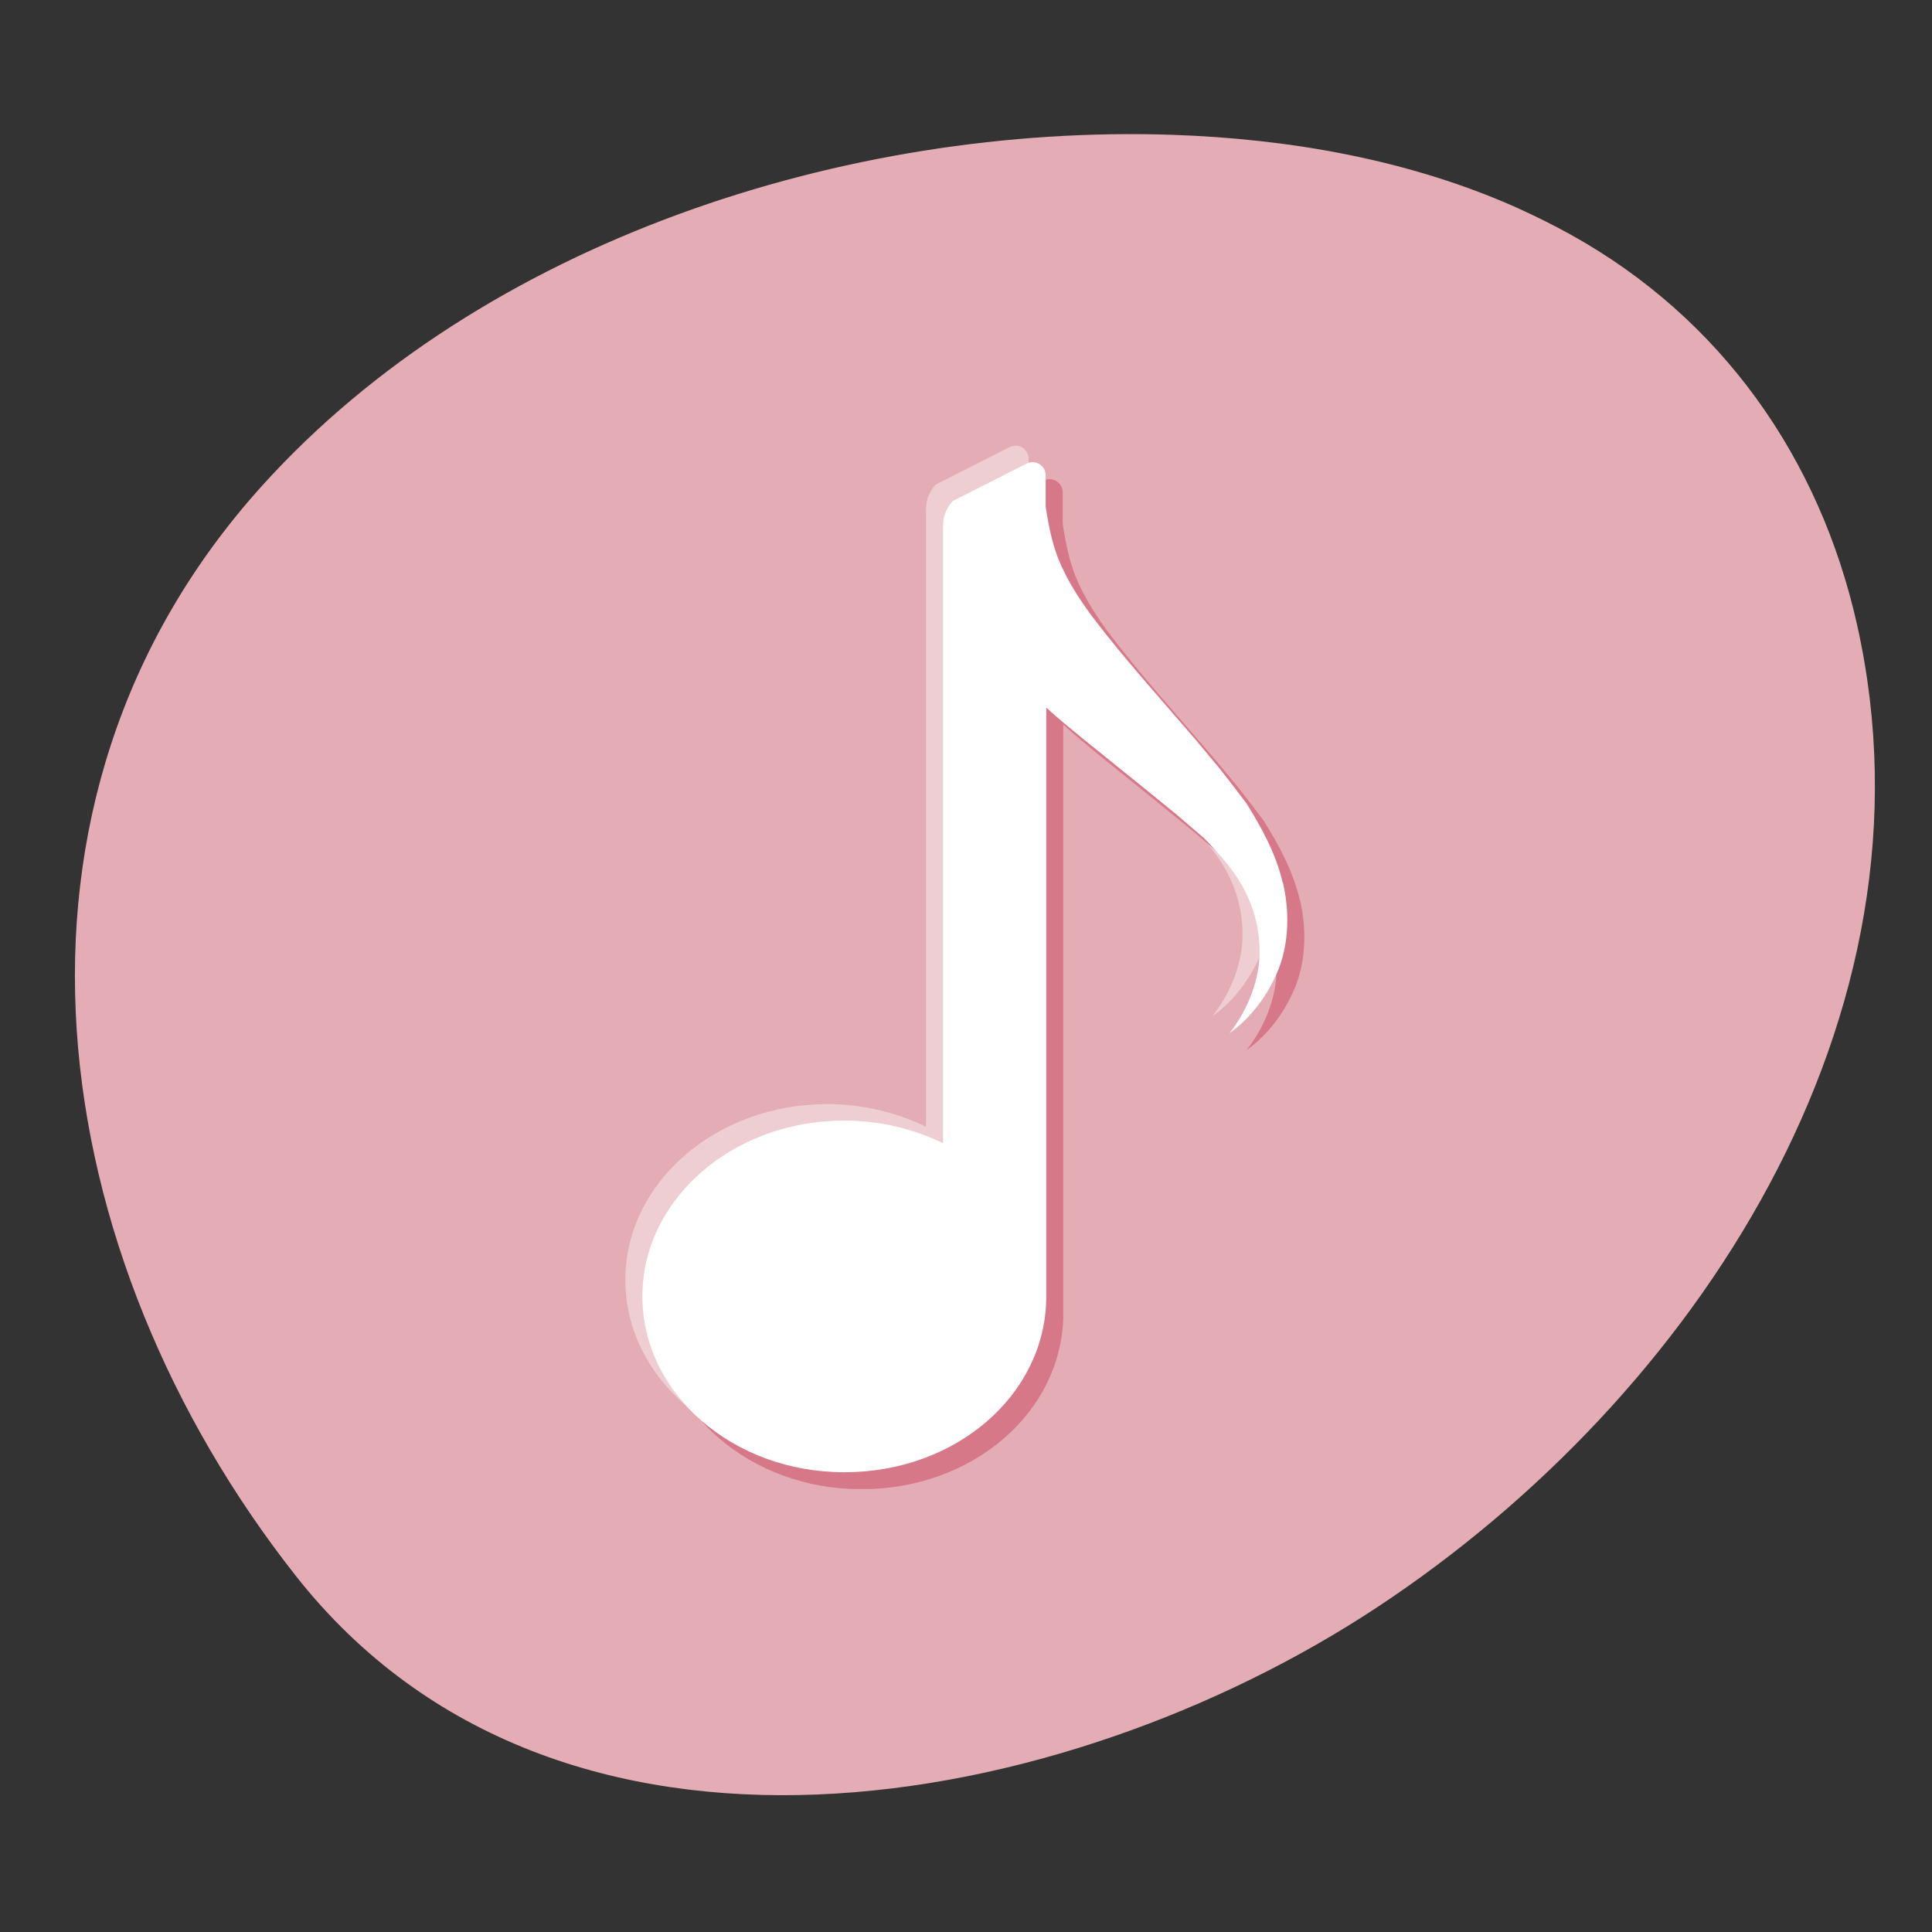
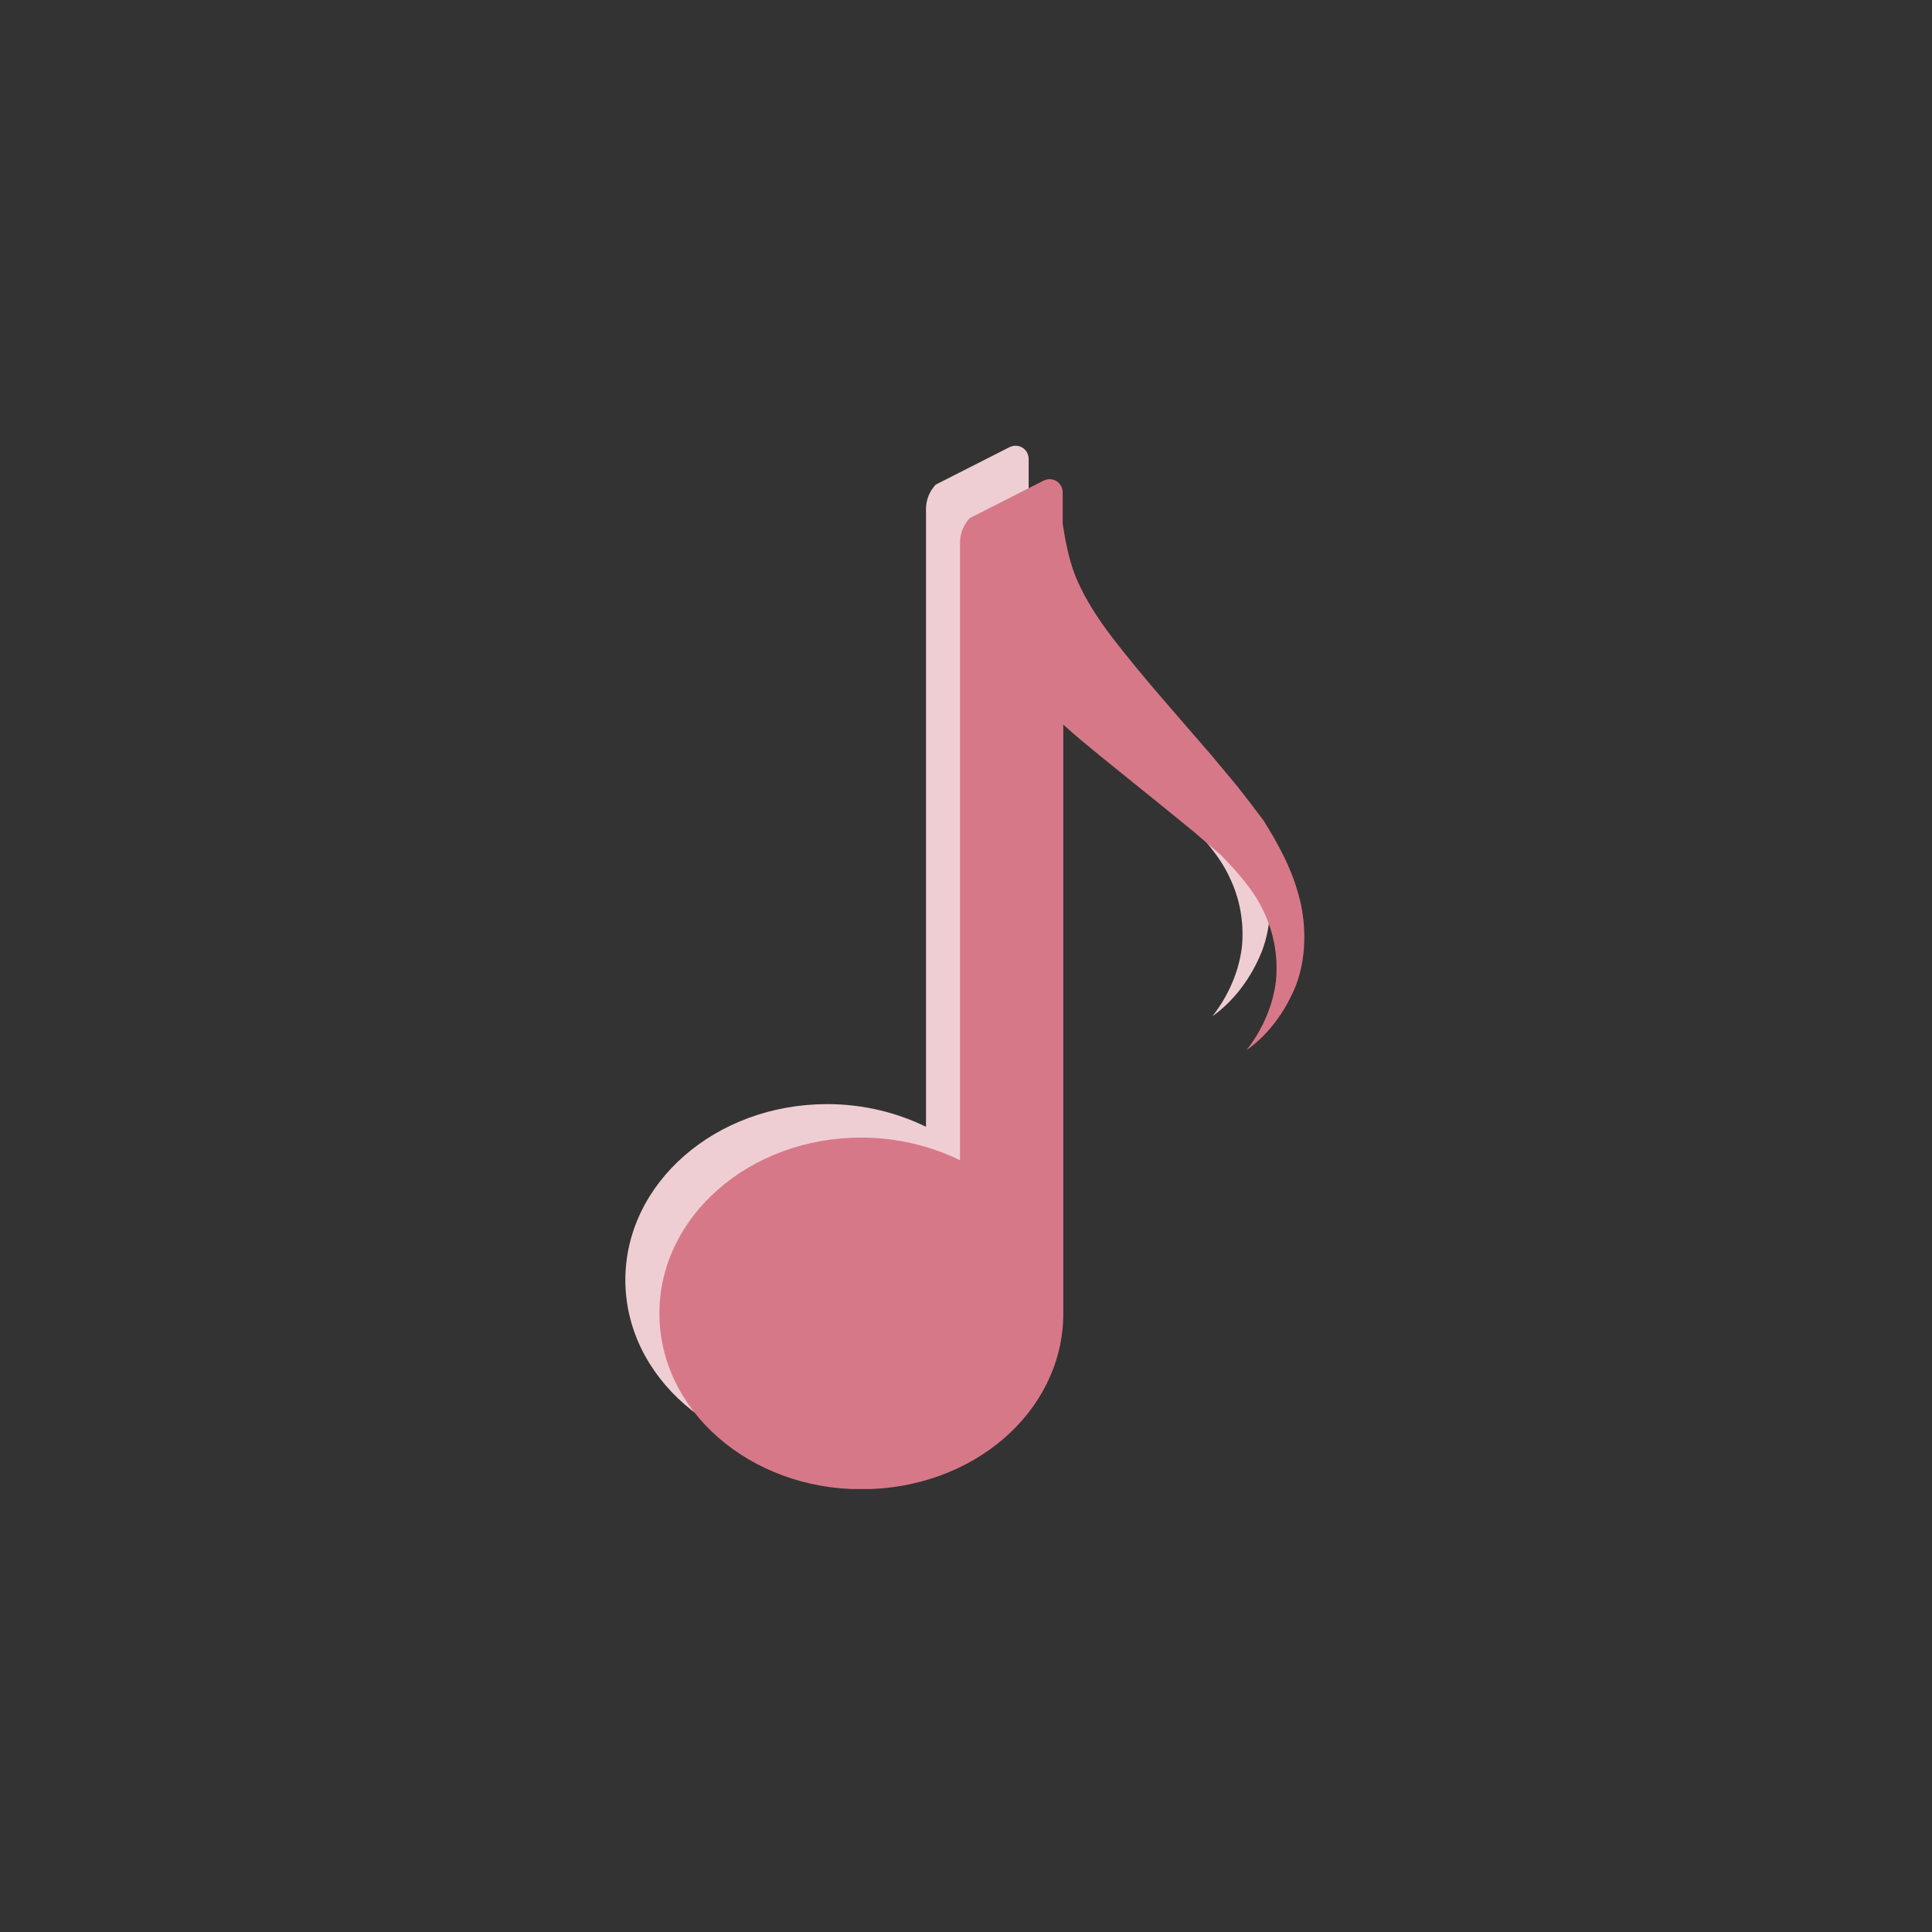
<svg xmlns="http://www.w3.org/2000/svg" width="400" zoomAndPan="magnify" viewBox="0 0 300 300" height="400" preserveAspectRatio="xMidYMid meet" version="1.0">
  <rect x="0" y="0" width="300" height="300" fill="#333333" stroke="none" />
  <defs>
    <clipPath id="171a7ae5e9">
      <path d="M 11 20 L 292 20 L 292 279 L 11 279 Z M 11 20 " clip-rule="nonzero" />
    </clipPath>
    <clipPath id="6020483da3">
      <path d="M 331.828 230.125 L 45.246 318.844 L -31.938 69.516 L 254.645 -19.203 Z M 331.828 230.125 " clip-rule="nonzero" />
    </clipPath>
    <clipPath id="388509277c">
-       <path d="M 331.828 230.125 L 45.246 318.844 L -31.938 69.516 L 254.645 -19.203 Z M 331.828 230.125 " clip-rule="nonzero" />
-     </clipPath>
+       </clipPath>
    <clipPath id="1f45204c90">
      <path d="M 97.105 69 L 198 69 L 198 227 L 97.105 227 Z M 97.105 69 " clip-rule="nonzero" />
    </clipPath>
    <clipPath id="36ea265728">
      <path d="M 102 74 L 202.855 74 L 202.855 231.219 L 102 231.219 Z M 102 74 " clip-rule="nonzero" />
    </clipPath>
  </defs>
  <g clip-path="url(#171a7ae5e9)">
    <g clip-path="url(#6020483da3)">
      <g clip-path="url(#388509277c)">
-         <path fill="#e4adb6" d="M 243.91 36.438 C 241.133 34.895 238.301 33.504 235.441 32.207 C 218.738 24.785 200.25 21.551 181.941 20.93 C 131.629 19.285 75.086 37.336 40.719 75.402 C -3.93 124.828 6.82 195.047 45.934 244.699 C 86.785 296.574 165.152 281.738 213.875 249.555 C 263.188 216.996 302.039 157.98 288.363 97.004 C 282.551 71.094 267.281 49.41 243.91 36.438 Z M 243.91 36.438 " fill-opacity="1" fill-rule="nonzero" />
-       </g>
+         </g>
    </g>
  </g>
  <g clip-path="url(#1f45204c90)">
    <path fill="#efced3" d="M 196.551 134.449 C 195.492 129.957 193.289 125.906 190.914 122.117 C 189.59 120.355 188.184 118.508 186.859 116.832 L 182.898 112.078 C 177.523 105.824 171.977 99.656 167.395 93.668 C 165.105 90.672 163.344 87.855 162.109 85.125 C 160.879 82.395 160.262 79.488 159.73 76.051 L 159.73 71.297 C 159.73 69.711 158.148 68.742 156.738 69.445 L 145.285 75.258 C 144.316 76.316 143.789 77.637 143.789 79.047 L 143.789 174.969 C 139.297 172.766 134.012 171.445 128.465 171.445 C 111.113 171.445 97.105 183.688 97.105 198.75 C 97.105 213.812 111.113 226.055 128.465 226.055 C 145.816 226.055 159.555 214.074 159.82 199.188 L 159.82 198.926 C 159.82 198.926 159.82 198.836 159.82 198.75 C 159.82 198.66 159.82 198.66 159.82 198.574 L 159.82 107.234 C 161.758 108.996 163.695 110.578 165.633 112.164 L 175.234 119.918 L 179.992 123.793 L 184.309 127.492 C 186.859 130.133 189.414 132.953 190.914 136.211 C 192.5 139.469 193.203 143.168 192.852 146.957 C 192.41 150.746 190.824 154.531 188.27 157.793 C 191.617 155.414 194.262 151.891 195.934 147.75 C 197.52 143.609 197.605 138.766 196.551 134.363 Z M 196.551 134.449 " fill-opacity="1" fill-rule="nonzero" />
  </g>
  <g clip-path="url(#36ea265728)">
    <path fill="#d77888" d="M 201.836 139.734 C 200.777 135.242 198.574 131.191 196.199 127.402 C 194.875 125.641 193.469 123.793 192.145 122.117 L 188.184 117.363 C 182.809 111.109 177.262 104.941 172.68 98.953 C 170.391 95.957 168.629 93.141 167.395 90.41 C 166.16 87.68 165.547 84.773 165.016 81.336 L 165.016 76.492 C 165.016 74.906 163.43 73.938 162.023 74.645 L 150.57 80.457 C 149.602 81.512 149.074 82.836 149.074 84.242 L 149.074 180.164 C 144.582 177.961 139.297 176.641 133.75 176.641 C 116.395 176.641 102.391 188.883 102.391 203.945 C 102.391 219.008 116.395 231.25 133.75 231.25 C 151.102 231.25 164.84 219.273 165.105 204.387 L 165.105 204.121 C 165.105 204.121 165.105 204.035 165.105 203.945 C 165.105 203.859 165.105 203.859 165.105 203.77 L 165.105 112.52 C 167.043 114.277 168.98 115.863 170.918 117.449 L 180.52 125.203 L 185.277 129.078 L 189.59 132.777 C 192.145 135.418 194.699 138.238 196.199 141.496 C 197.781 144.754 198.488 148.453 198.137 152.242 C 197.695 156.031 196.109 159.816 193.555 163.074 C 196.902 160.699 199.543 157.176 201.219 153.035 C 202.805 148.895 202.891 144.051 201.836 139.648 Z M 201.836 139.734 " fill-opacity="1" fill-rule="nonzero" />
  </g>
-   <path fill="#ffffff" d="M 199.191 137.094 C 198.137 132.602 195.934 128.547 193.555 124.762 C 192.234 123 190.824 121.148 189.504 119.477 L 185.539 114.719 C 180.168 108.465 174.617 102.301 170.039 96.312 C 167.746 93.316 165.984 90.496 164.754 87.766 C 163.52 85.035 162.902 82.129 162.375 78.695 L 162.375 73.852 C 162.375 72.266 160.789 71.297 159.379 72 L 147.93 77.812 C 146.961 78.871 146.434 80.191 146.434 81.602 L 146.434 177.52 C 141.941 175.32 136.656 174 131.105 174 C 113.754 174 99.75 186.242 99.75 201.305 C 99.75 216.363 113.754 228.609 131.105 228.609 C 148.457 228.609 162.199 216.629 162.461 201.742 L 162.461 201.48 C 162.461 201.48 162.461 201.391 162.461 201.305 C 162.461 201.215 162.461 201.215 162.461 201.129 L 162.461 109.875 C 164.398 111.637 166.34 113.223 168.277 114.809 L 177.875 122.559 L 182.633 126.434 L 186.949 130.133 C 189.504 132.777 192.059 135.594 193.555 138.855 C 195.141 142.113 195.844 145.812 195.492 149.602 C 195.051 153.387 193.469 157.176 190.914 160.434 C 194.262 158.055 196.902 154.531 198.574 150.391 C 200.16 146.254 200.25 141.406 199.191 137.004 Z M 199.191 137.094 " fill-opacity="1" fill-rule="nonzero" />
</svg>